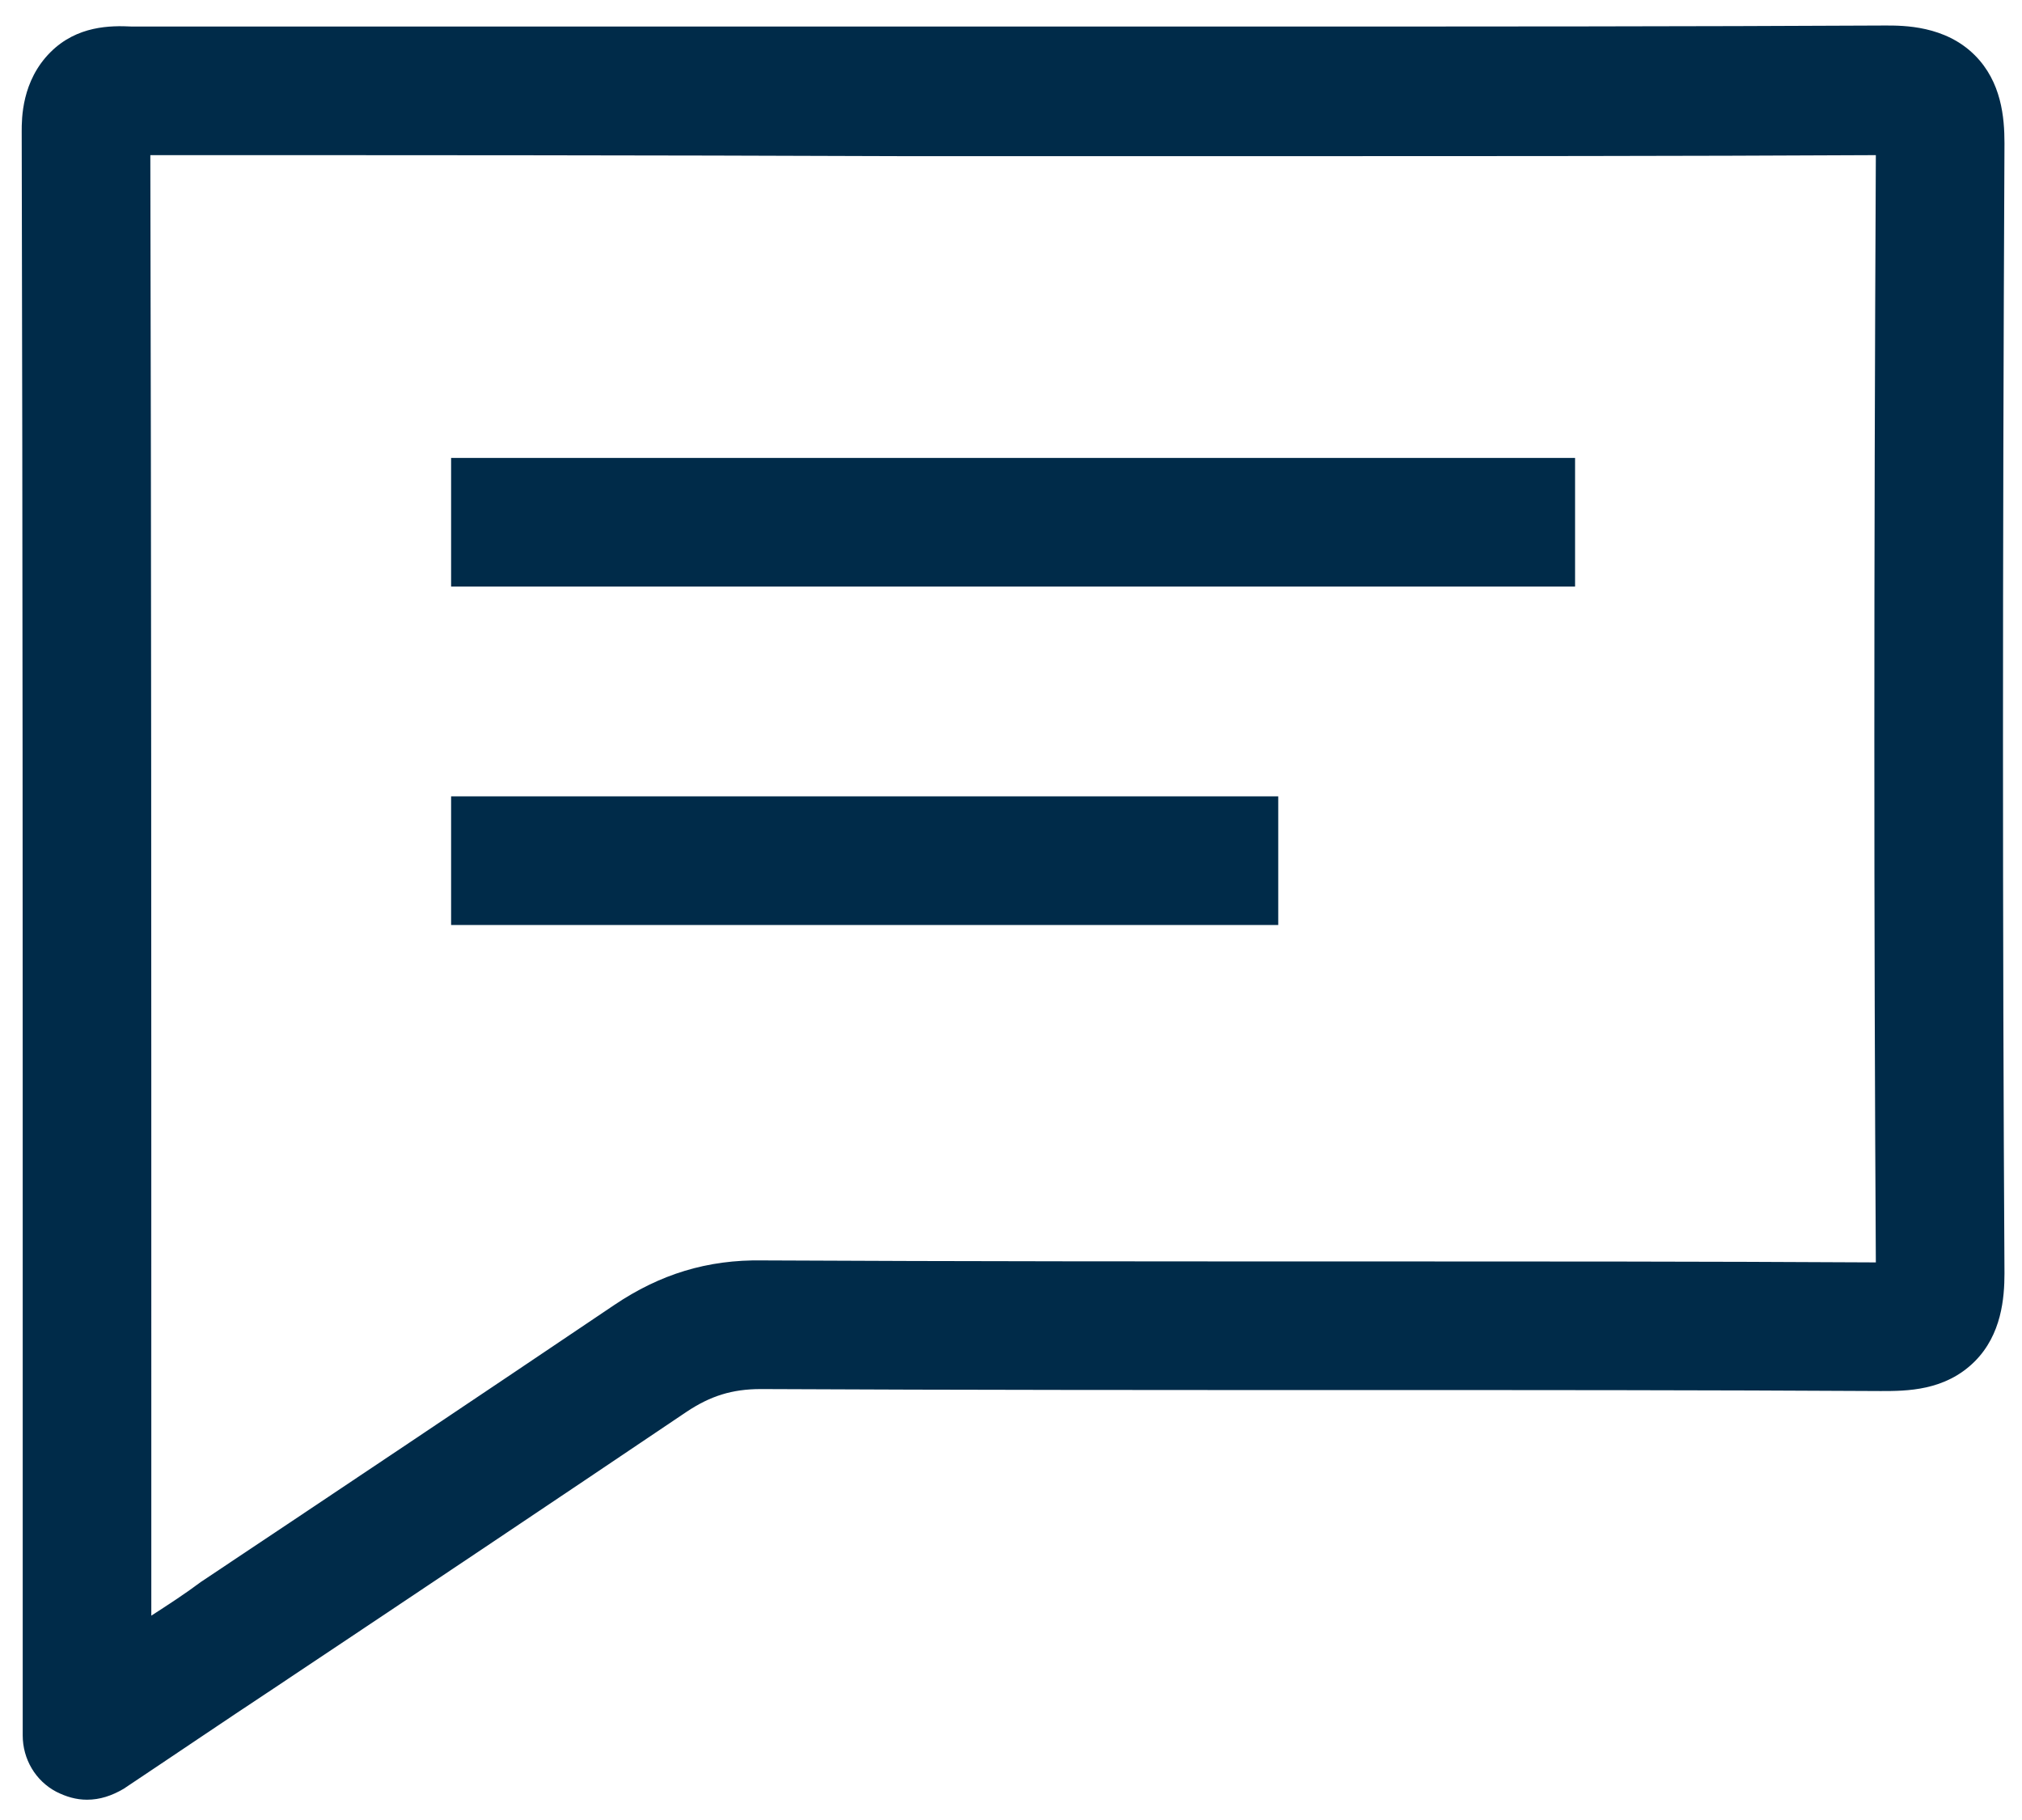
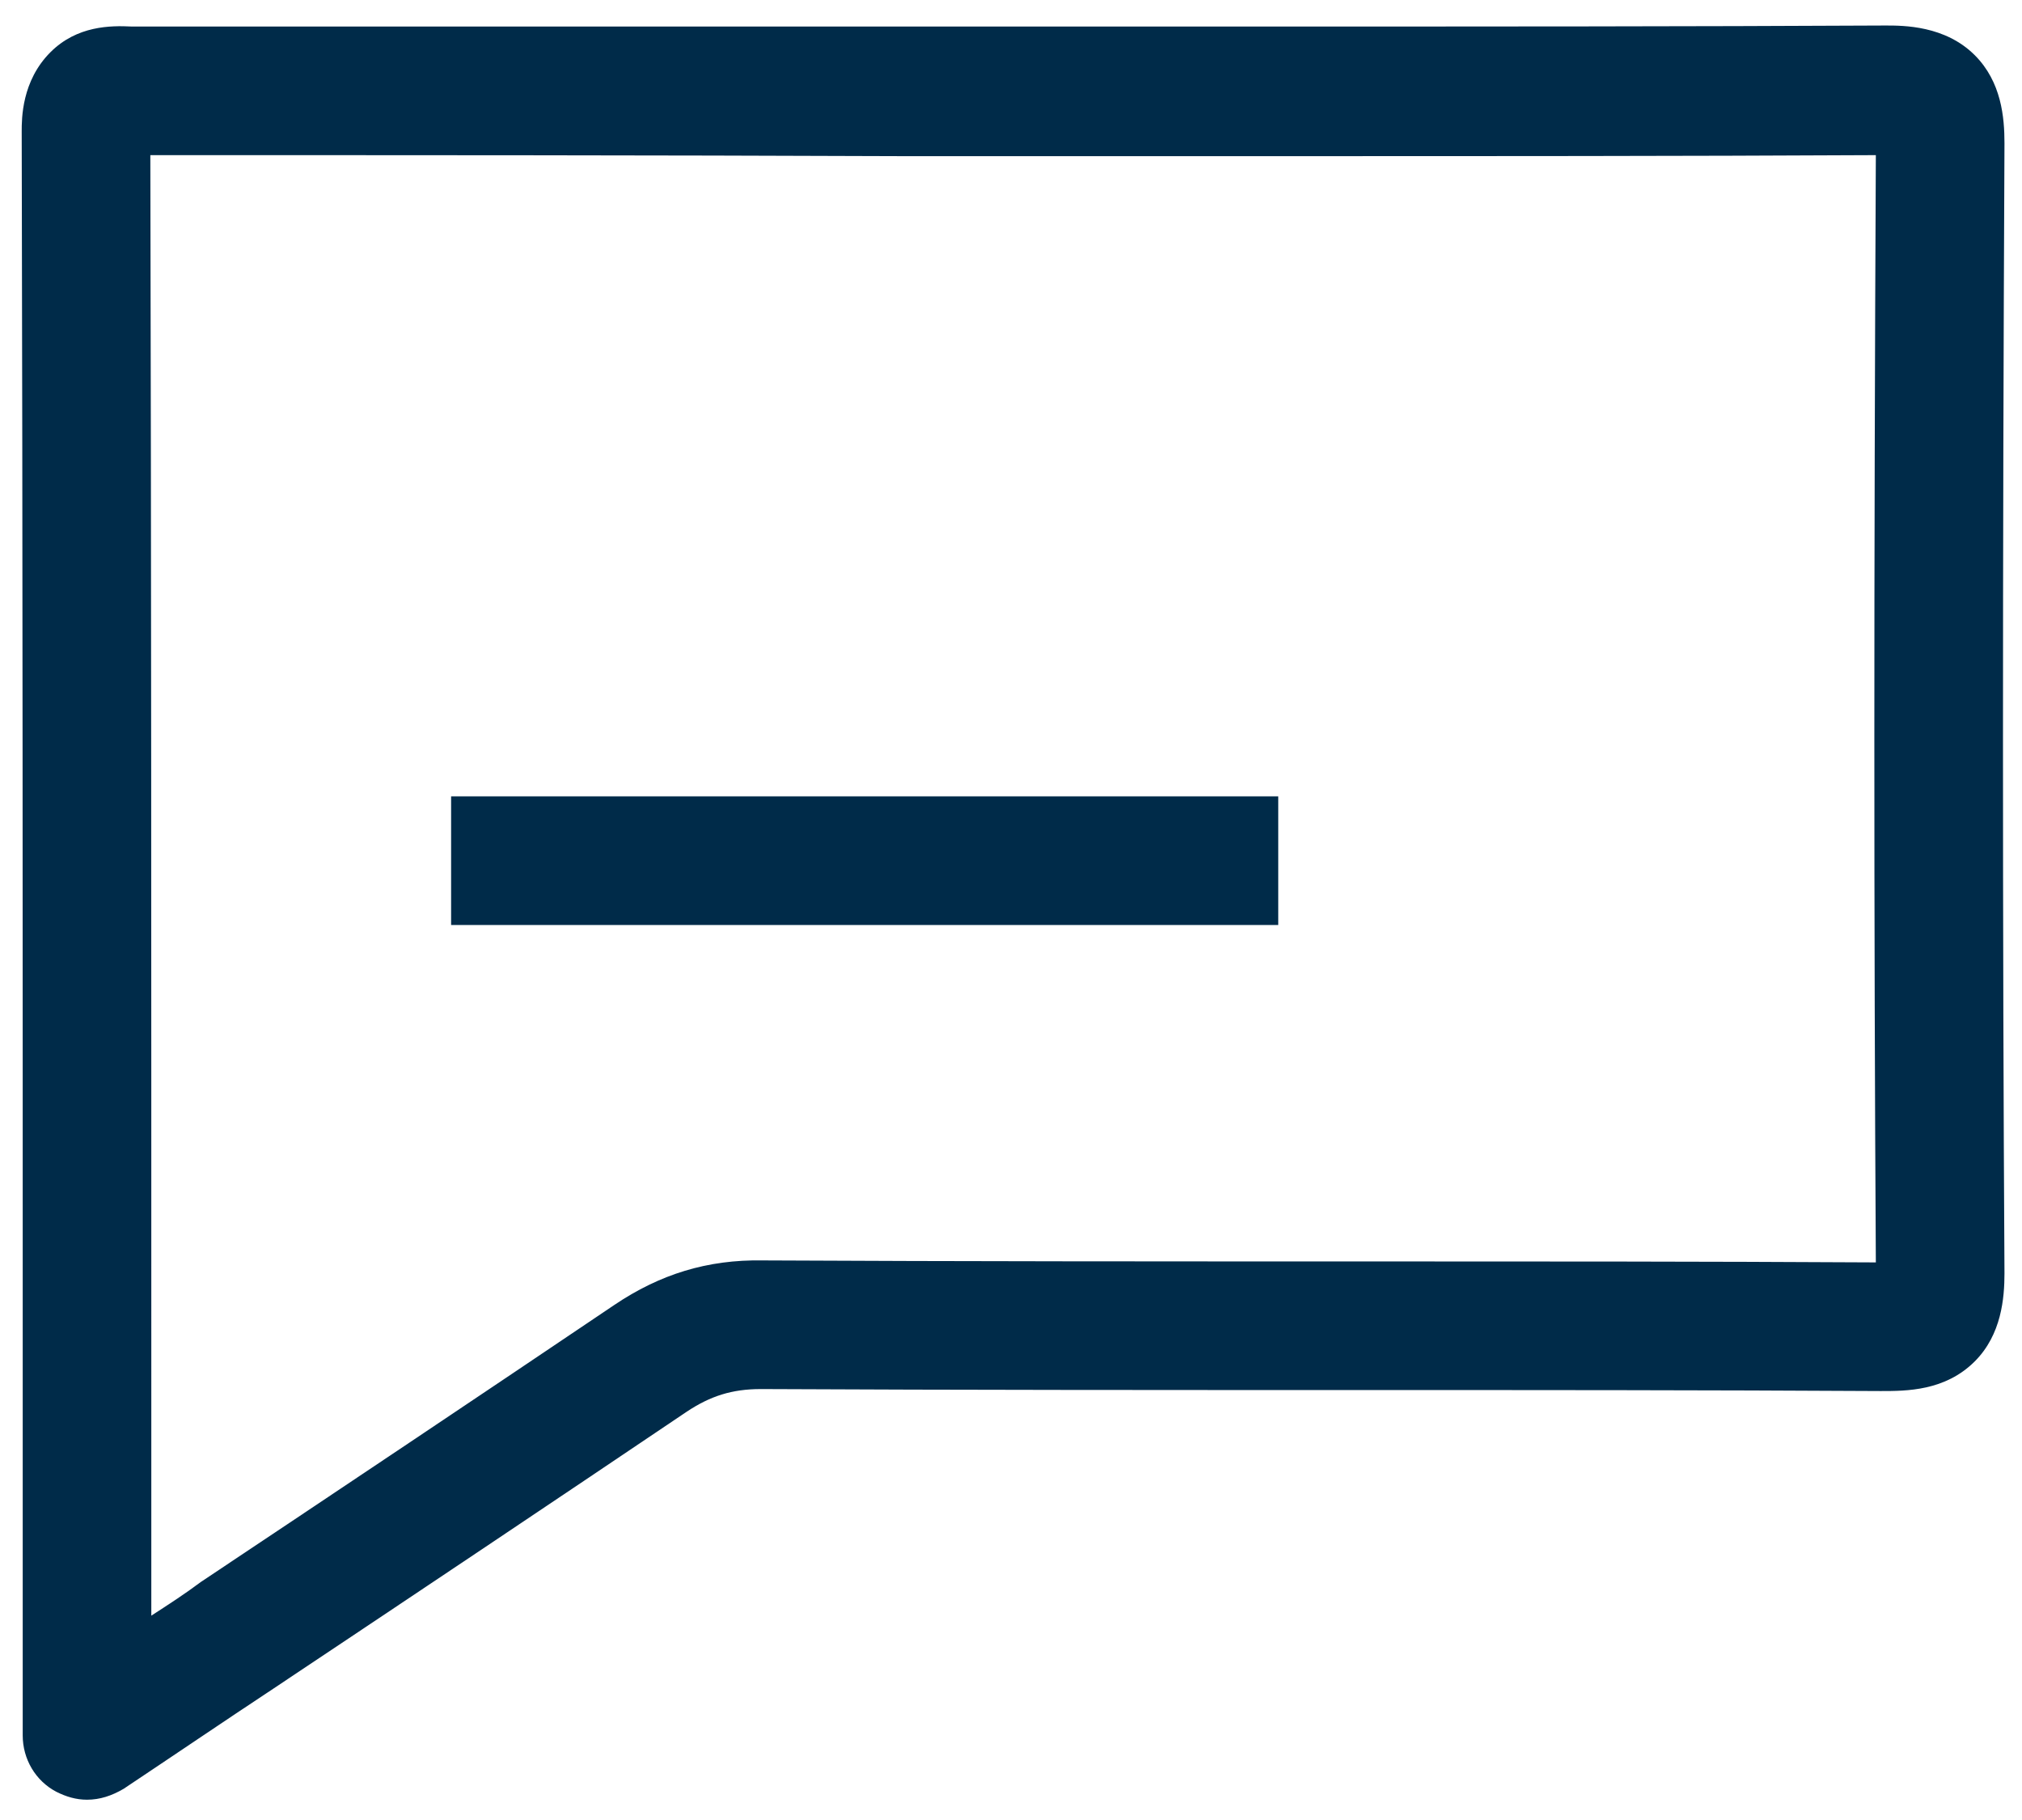
<svg xmlns="http://www.w3.org/2000/svg" width="60" height="54" viewBox="0 0 60 54" fill="none">
  <path d="M2.582 53.398C2.259 53.398 1.965 53.31 1.672 53.163C1.055 52.84 0.674 52.194 0.674 51.49V41.419C0.674 28.531 0.674 16.347 0.644 3.899C0.644 3.517 0.644 2.401 1.496 1.55C2.288 0.757 3.287 0.757 3.903 0.787C3.962 0.787 4.05 0.787 4.109 0.787C11.624 0.787 19.17 0.787 26.686 0.787H32.528C34.466 0.787 36.374 0.787 38.312 0.787C44.096 0.787 50.085 0.787 55.956 0.757C56.485 0.757 57.718 0.757 58.599 1.638C59.392 2.431 59.48 3.488 59.48 4.251C59.421 16.758 59.421 27.709 59.48 37.779C59.48 38.513 59.392 39.599 58.599 40.392C57.718 41.273 56.573 41.273 55.81 41.273C50.672 41.243 45.446 41.243 40.367 41.243C34.554 41.243 28.535 41.243 22.605 41.214H22.575C21.724 41.214 21.078 41.419 20.373 41.889C16.322 44.62 12.329 47.291 8.101 50.11C6.634 51.079 5.166 52.077 3.668 53.075C3.316 53.281 2.964 53.398 2.582 53.398ZM4.461 4.603C4.49 16.817 4.49 28.766 4.49 41.419V47.937C4.989 47.614 5.489 47.291 5.958 46.939C10.186 44.12 14.179 41.449 18.23 38.718C19.581 37.808 20.99 37.368 22.634 37.397C28.535 37.427 34.554 37.427 40.367 37.427C45.387 37.427 50.554 37.427 55.663 37.456C55.604 27.562 55.604 16.817 55.663 4.603C49.879 4.633 44.007 4.633 38.312 4.633C36.374 4.633 34.466 4.633 32.528 4.633H26.686C19.287 4.603 11.859 4.603 4.461 4.603Z" fill="#002B49" />
-   <path d="M46.738 13.587H13.386V17.404H46.738V13.587Z" fill="#002B49" />
  <path d="M37.93 23.628H13.386V27.445H37.93V23.628Z" fill="#002B49" />
</svg>